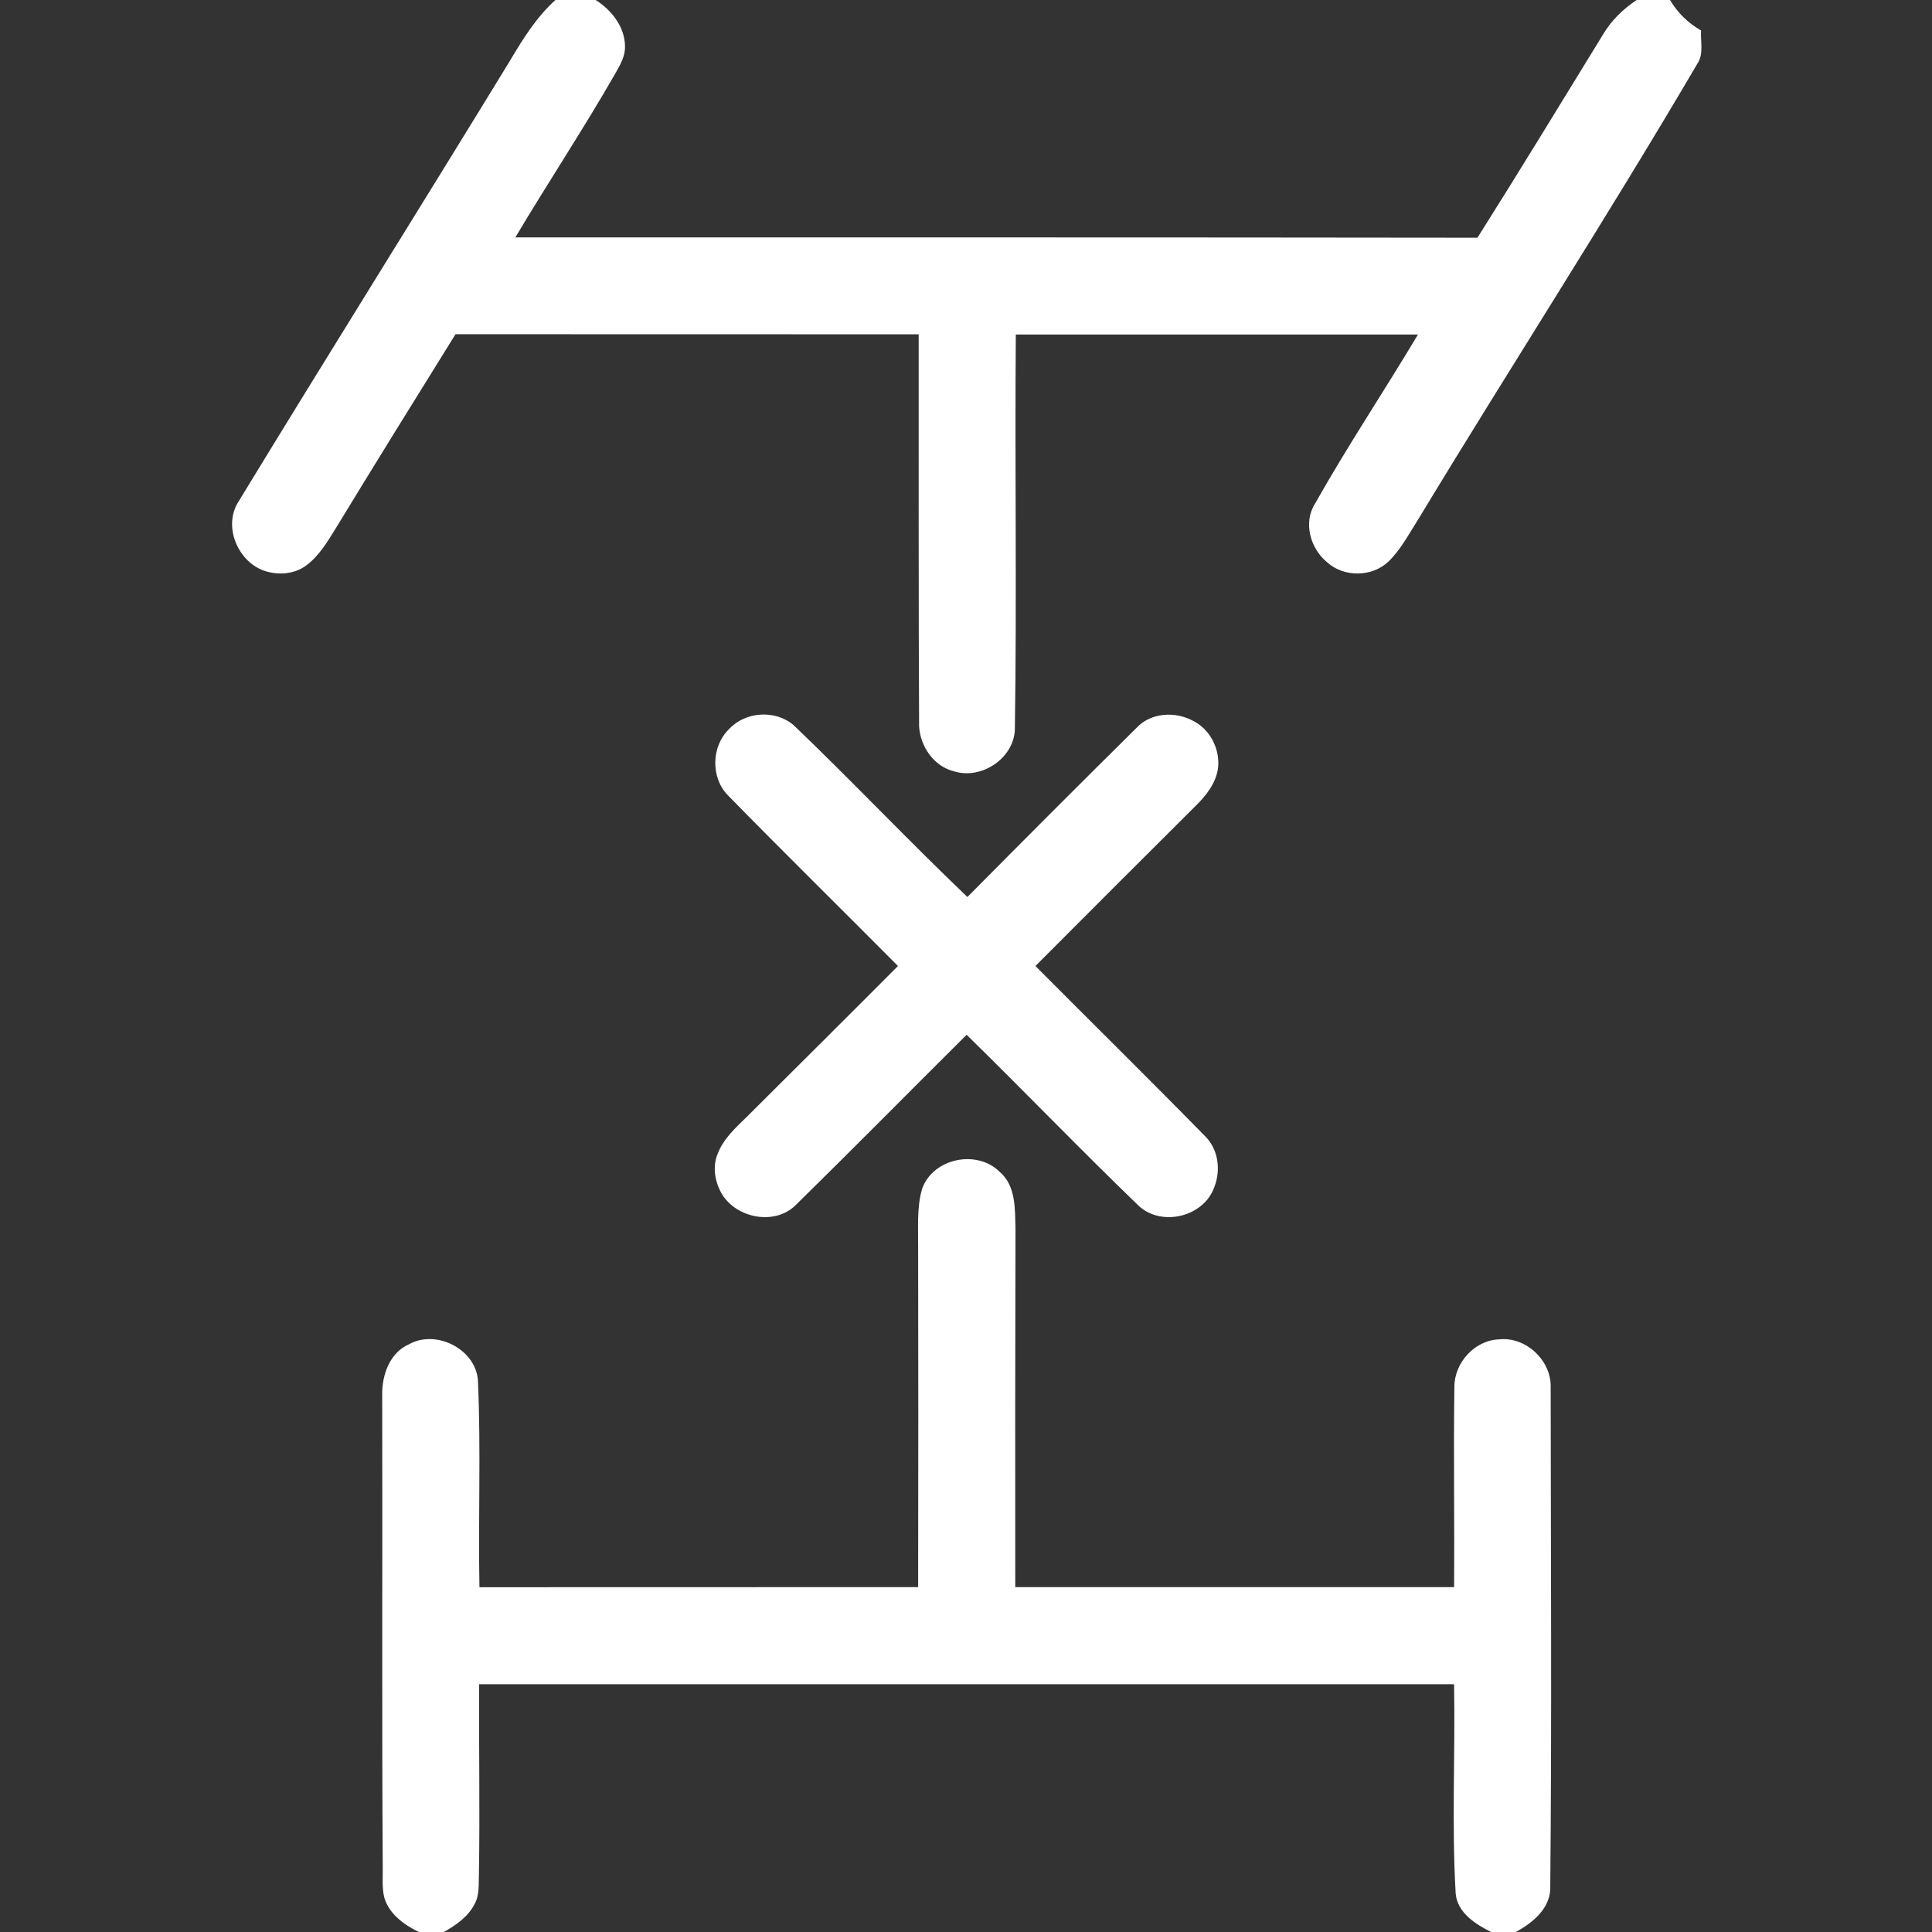
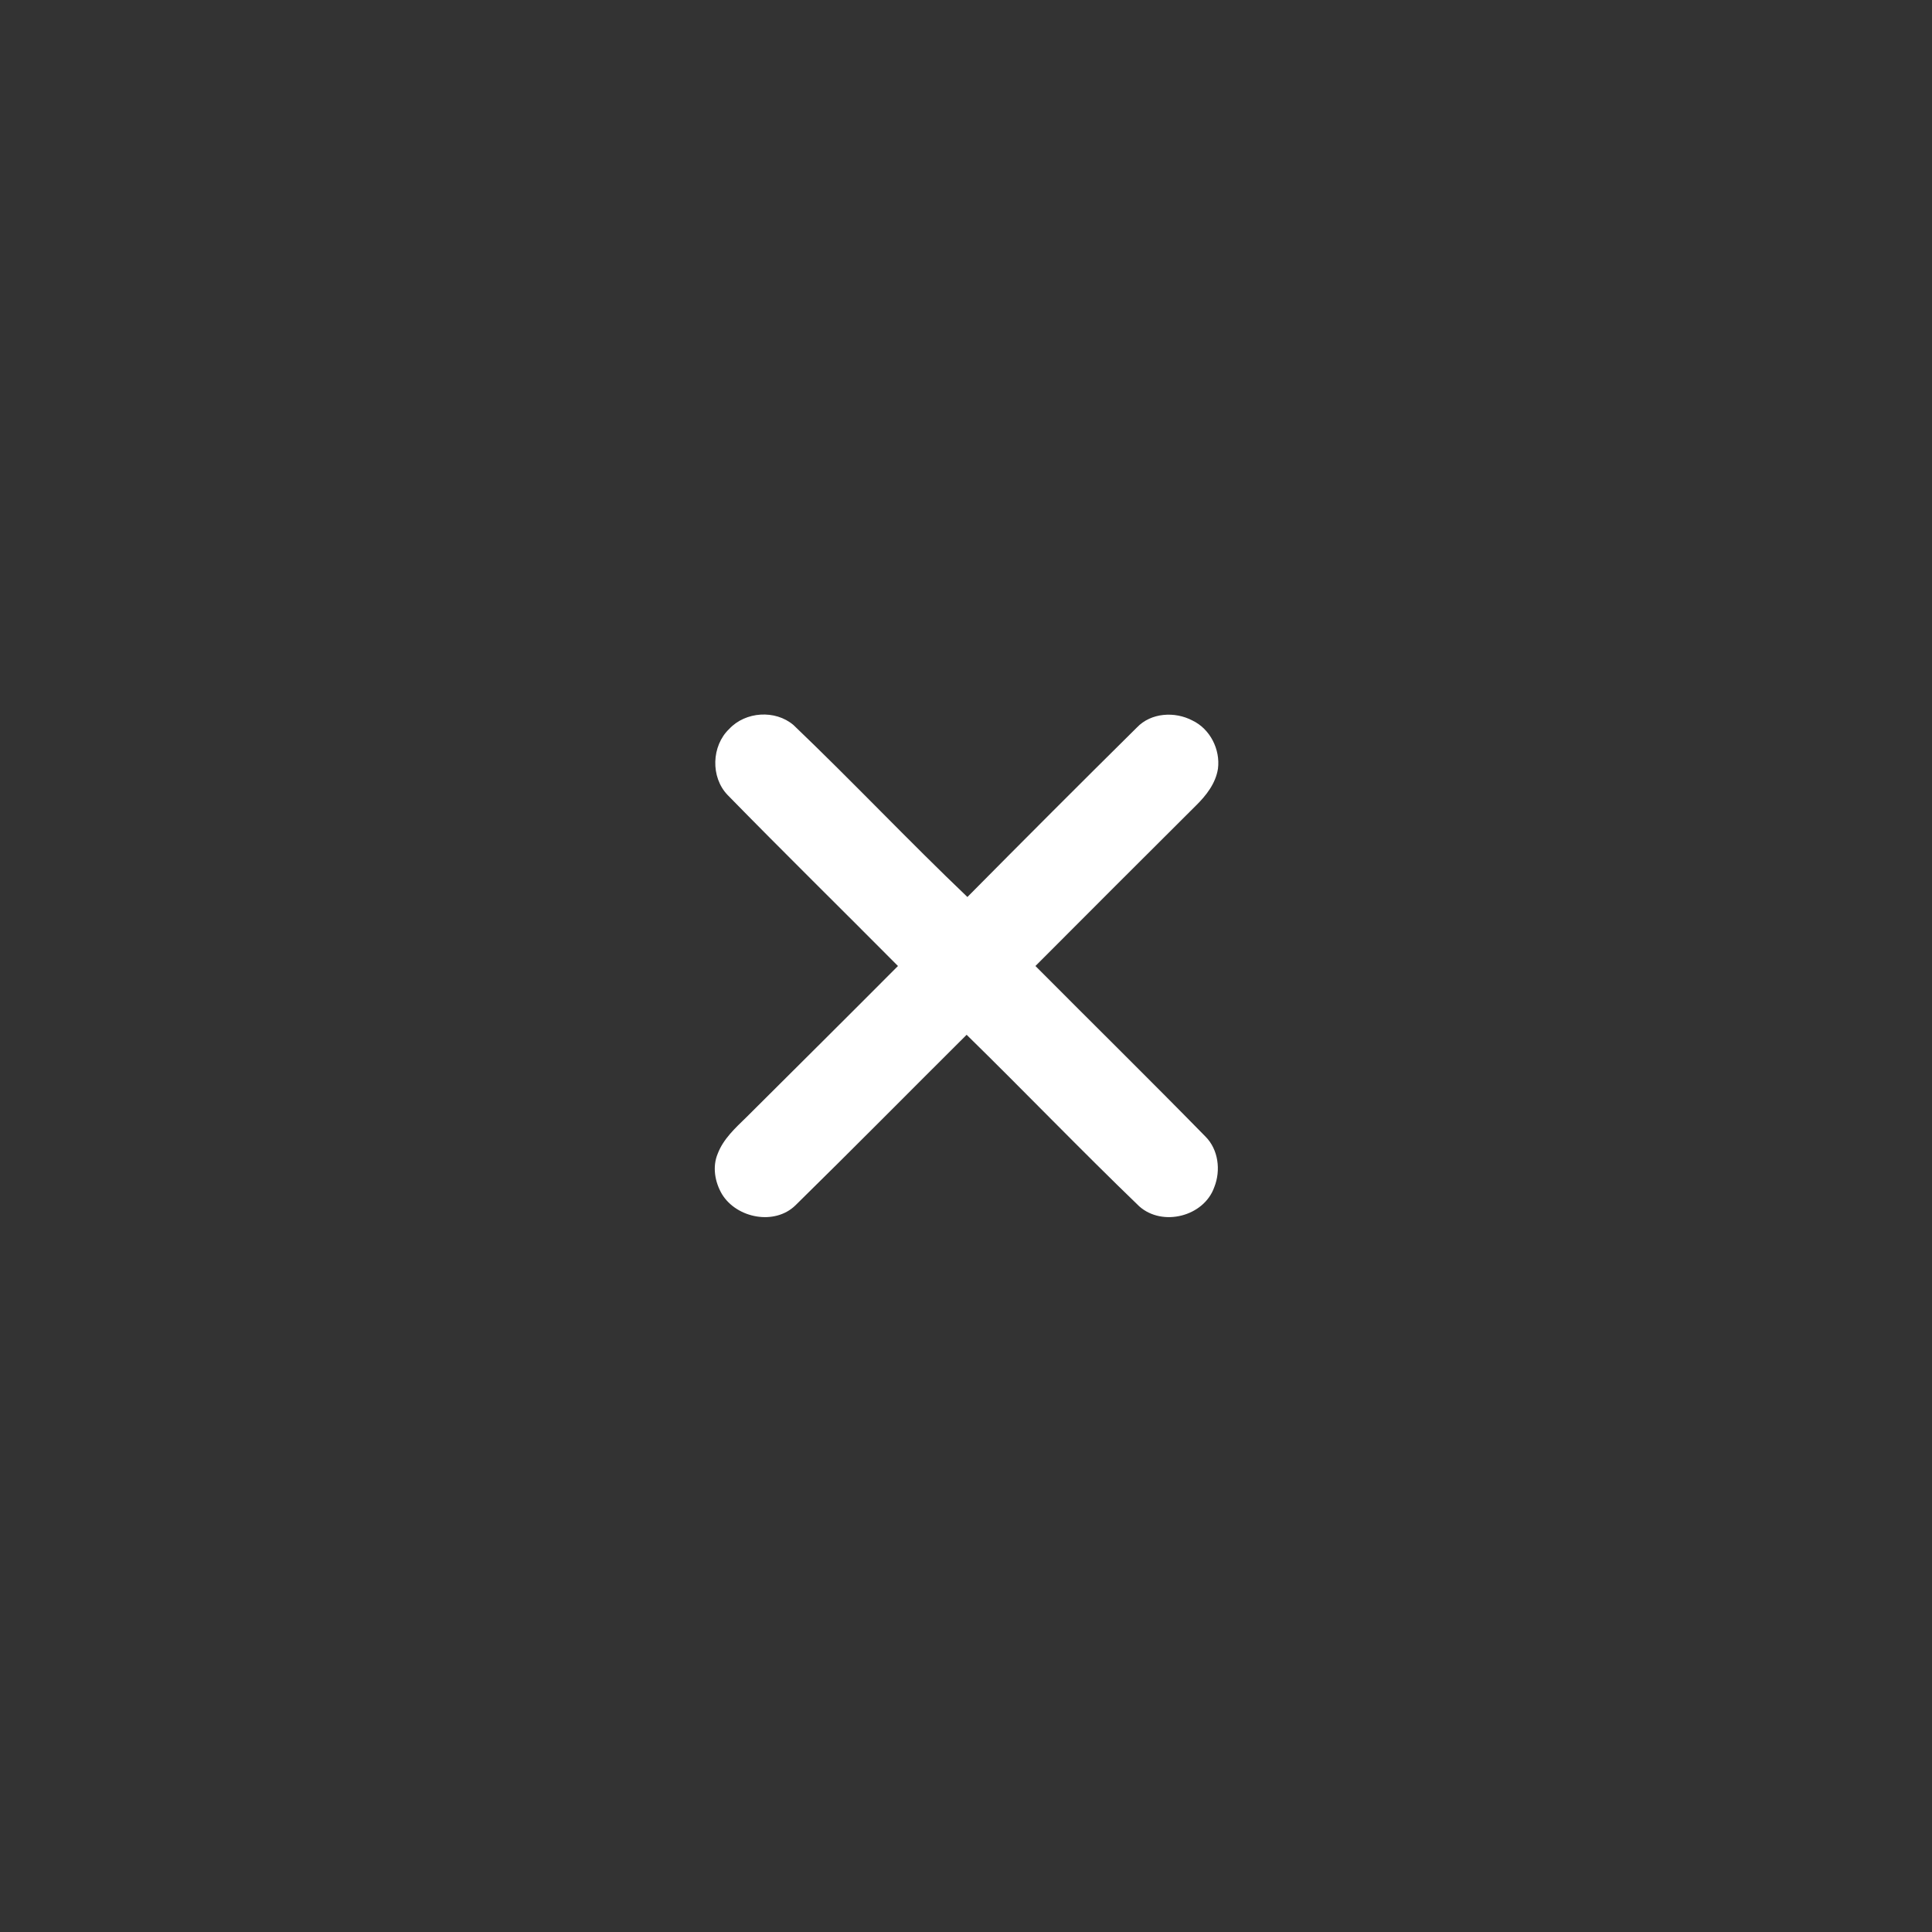
<svg xmlns="http://www.w3.org/2000/svg" width="70px" height="70px" viewBox="0 0 70 70" version="1.1">
  <rect x="0" y="0" width="70" height="70" fill="#333333" stroke="none" />
  <g id="surface1">
-     <path style=" stroke:none;fill-rule:nonzero;fill:rgb(100%,100%,100%);fill-opacity:1;" d="M 20.125 0 L 21.582 0 C 22.156 0.363 22.641 0.973 22.645 1.68 C 22.656 2.051 22.457 2.375 22.281 2.684 C 21.133 4.688 19.852 6.617 18.672 8.602 C 30.289 8.602 41.91 8.598 53.531 8.613 C 55.07 6.176 56.57 3.711 58.078 1.254 C 58.379 0.746 58.809 0.324 59.301 0 L 60.508 0 C 60.781 0.465 61.168 0.84 61.633 1.105 C 61.605 1.504 61.738 1.953 61.5 2.305 C 58.223 7.891 54.703 13.328 51.352 18.871 C 51.027 19.379 50.742 19.926 50.305 20.348 C 49.711 20.914 48.688 20.922 48.082 20.371 C 47.473 19.871 47.207 18.926 47.652 18.238 C 48.824 16.156 50.152 14.172 51.375 12.121 C 46.52 12.121 41.66 12.117 36.805 12.121 C 36.766 16.898 36.844 21.672 36.77 26.449 C 36.719 27.48 35.566 28.246 34.59 27.953 C 33.848 27.781 33.348 27.062 33.301 26.324 C 33.277 21.59 33.289 16.848 33.285 12.113 C 27.691 12.109 22.098 12.113 16.504 12.109 C 15.047 14.457 13.586 16.805 12.152 19.164 C 11.855 19.641 11.559 20.141 11.105 20.48 C 10.664 20.816 10.047 20.852 9.539 20.668 C 8.594 20.312 8.078 19.043 8.645 18.168 C 11.891 12.84 15.207 7.551 18.461 2.227 C 18.934 1.43 19.43 0.625 20.125 0 Z M 20.125 0 " />
    <path style=" stroke:none;fill-rule:nonzero;fill:rgb(100%,100%,100%);fill-opacity:1;" d="M 26.418 26.414 C 27.008 25.777 28.09 25.707 28.75 26.27 C 30.883 28.309 32.914 30.461 35.051 32.5 C 37.09 30.441 39.137 28.391 41.195 26.355 C 41.707 25.82 42.566 25.77 43.203 26.105 C 43.844 26.41 44.219 27.152 44.129 27.852 C 44.047 28.383 43.703 28.824 43.328 29.191 C 41.387 31.125 39.449 33.059 37.516 35 C 39.566 37.062 41.641 39.102 43.676 41.18 C 44.145 41.648 44.238 42.406 43.996 43.012 C 43.621 44.078 42.117 44.457 41.277 43.707 C 39.16 41.668 37.121 39.547 35.023 37.492 C 32.957 39.547 30.906 41.625 28.824 43.668 C 28.07 44.41 26.688 44.141 26.156 43.262 C 25.902 42.828 25.805 42.273 26.004 41.801 C 26.207 41.266 26.641 40.871 27.043 40.48 C 28.875 38.656 30.711 36.832 32.535 35 C 30.48 32.93 28.398 30.887 26.359 28.801 C 25.742 28.156 25.777 27.027 26.418 26.414 Z M 26.418 26.414 " />
-     <path style=" stroke:none;fill-rule:nonzero;fill:rgb(100%,100%,100%);fill-opacity:1;" d="M 33.406 43.086 C 33.789 41.965 35.391 41.633 36.219 42.457 C 36.816 42.965 36.773 43.812 36.793 44.523 C 36.781 48.852 36.781 53.176 36.785 57.504 C 42.086 57.504 47.383 57.504 52.684 57.504 C 52.703 55.09 52.66 52.68 52.695 50.266 C 52.684 49.379 53.43 48.555 54.324 48.527 C 55.289 48.426 56.211 49.297 56.184 50.262 C 56.188 56.328 56.227 62.398 56.168 68.465 C 56.129 69.188 55.504 69.68 54.922 70 L 54.027 70 C 53.461 69.719 52.801 69.301 52.742 68.605 C 52.594 66.078 52.73 63.551 52.684 61.023 C 40.906 61.023 29.133 61.023 17.359 61.023 C 17.348 63.316 17.391 65.609 17.352 67.902 C 17.336 68.266 17.379 68.652 17.199 68.98 C 16.965 69.445 16.52 69.754 16.082 70 L 15.176 70 C 14.645 69.742 14.105 69.355 13.926 68.762 C 13.832 68.391 13.875 68.004 13.867 67.625 C 13.832 61.93 13.863 56.238 13.848 50.543 C 13.836 49.828 14.113 49.016 14.816 48.707 C 15.824 48.141 17.305 48.914 17.32 50.098 C 17.426 52.562 17.324 55.035 17.371 57.508 C 22.672 57.504 27.969 57.508 33.266 57.504 C 33.273 53.41 33.273 49.312 33.266 45.215 C 33.273 44.508 33.211 43.773 33.406 43.086 Z M 33.406 43.086 " />
  </g>
</svg>